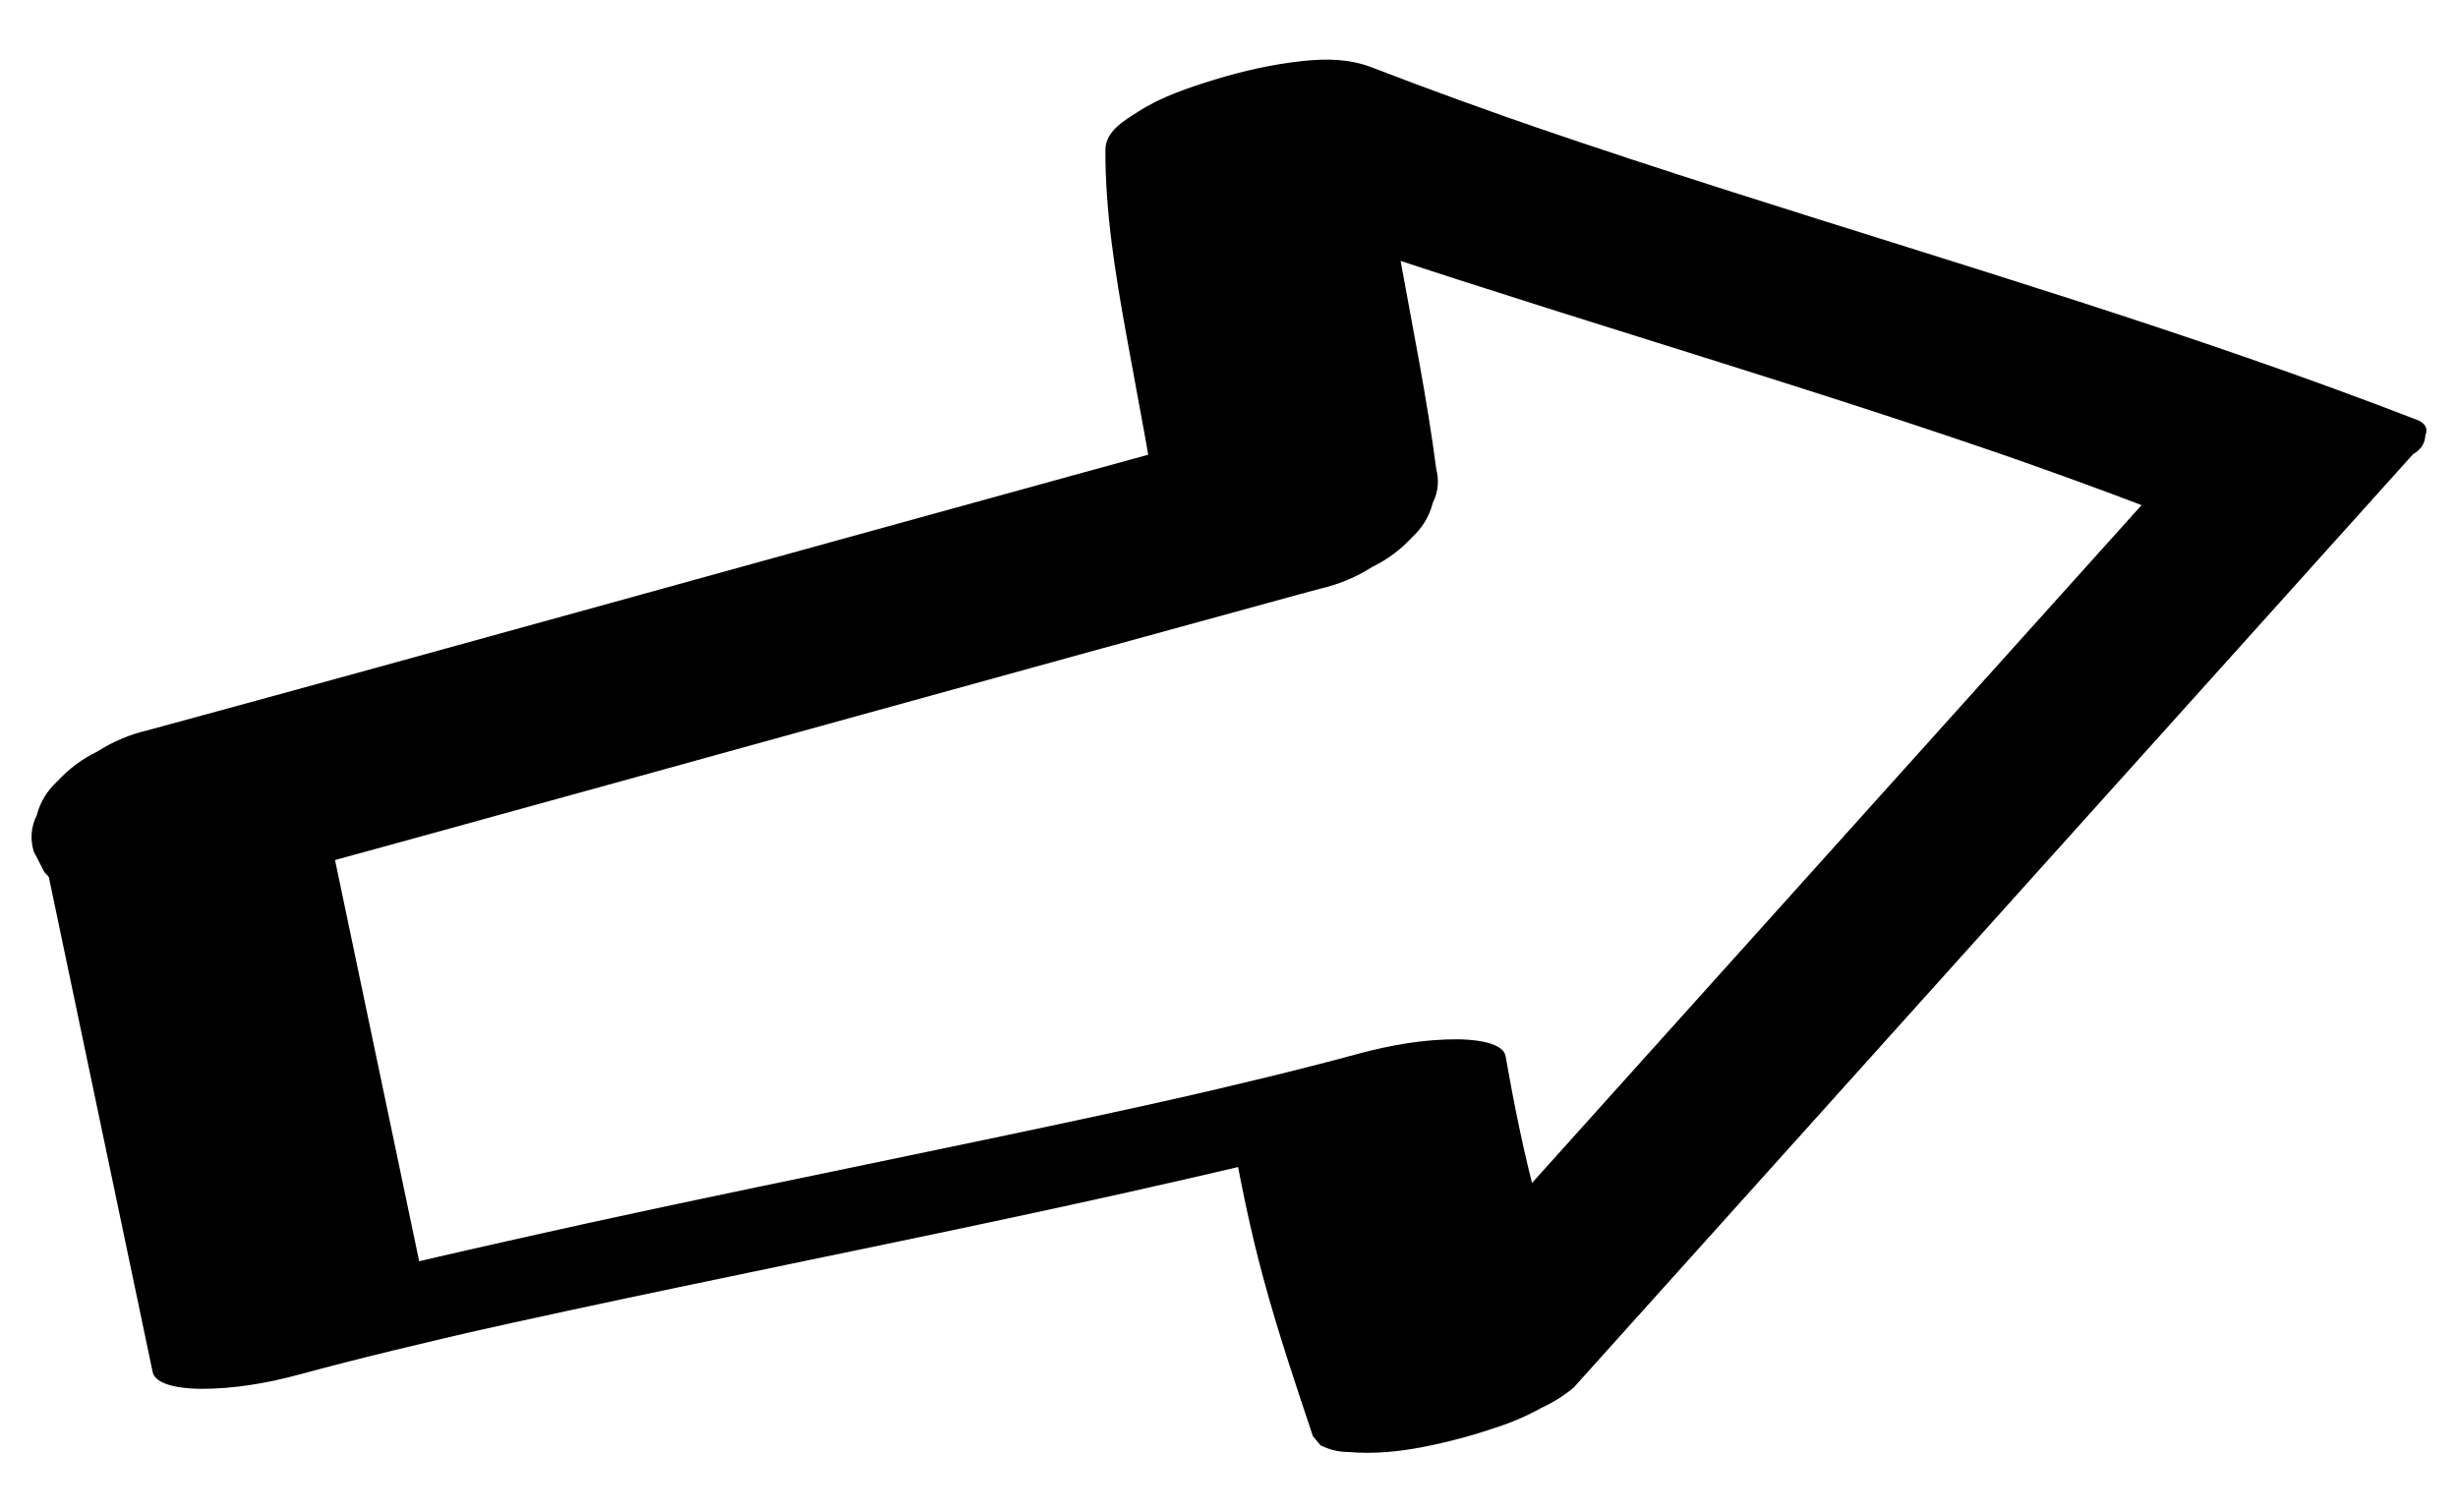
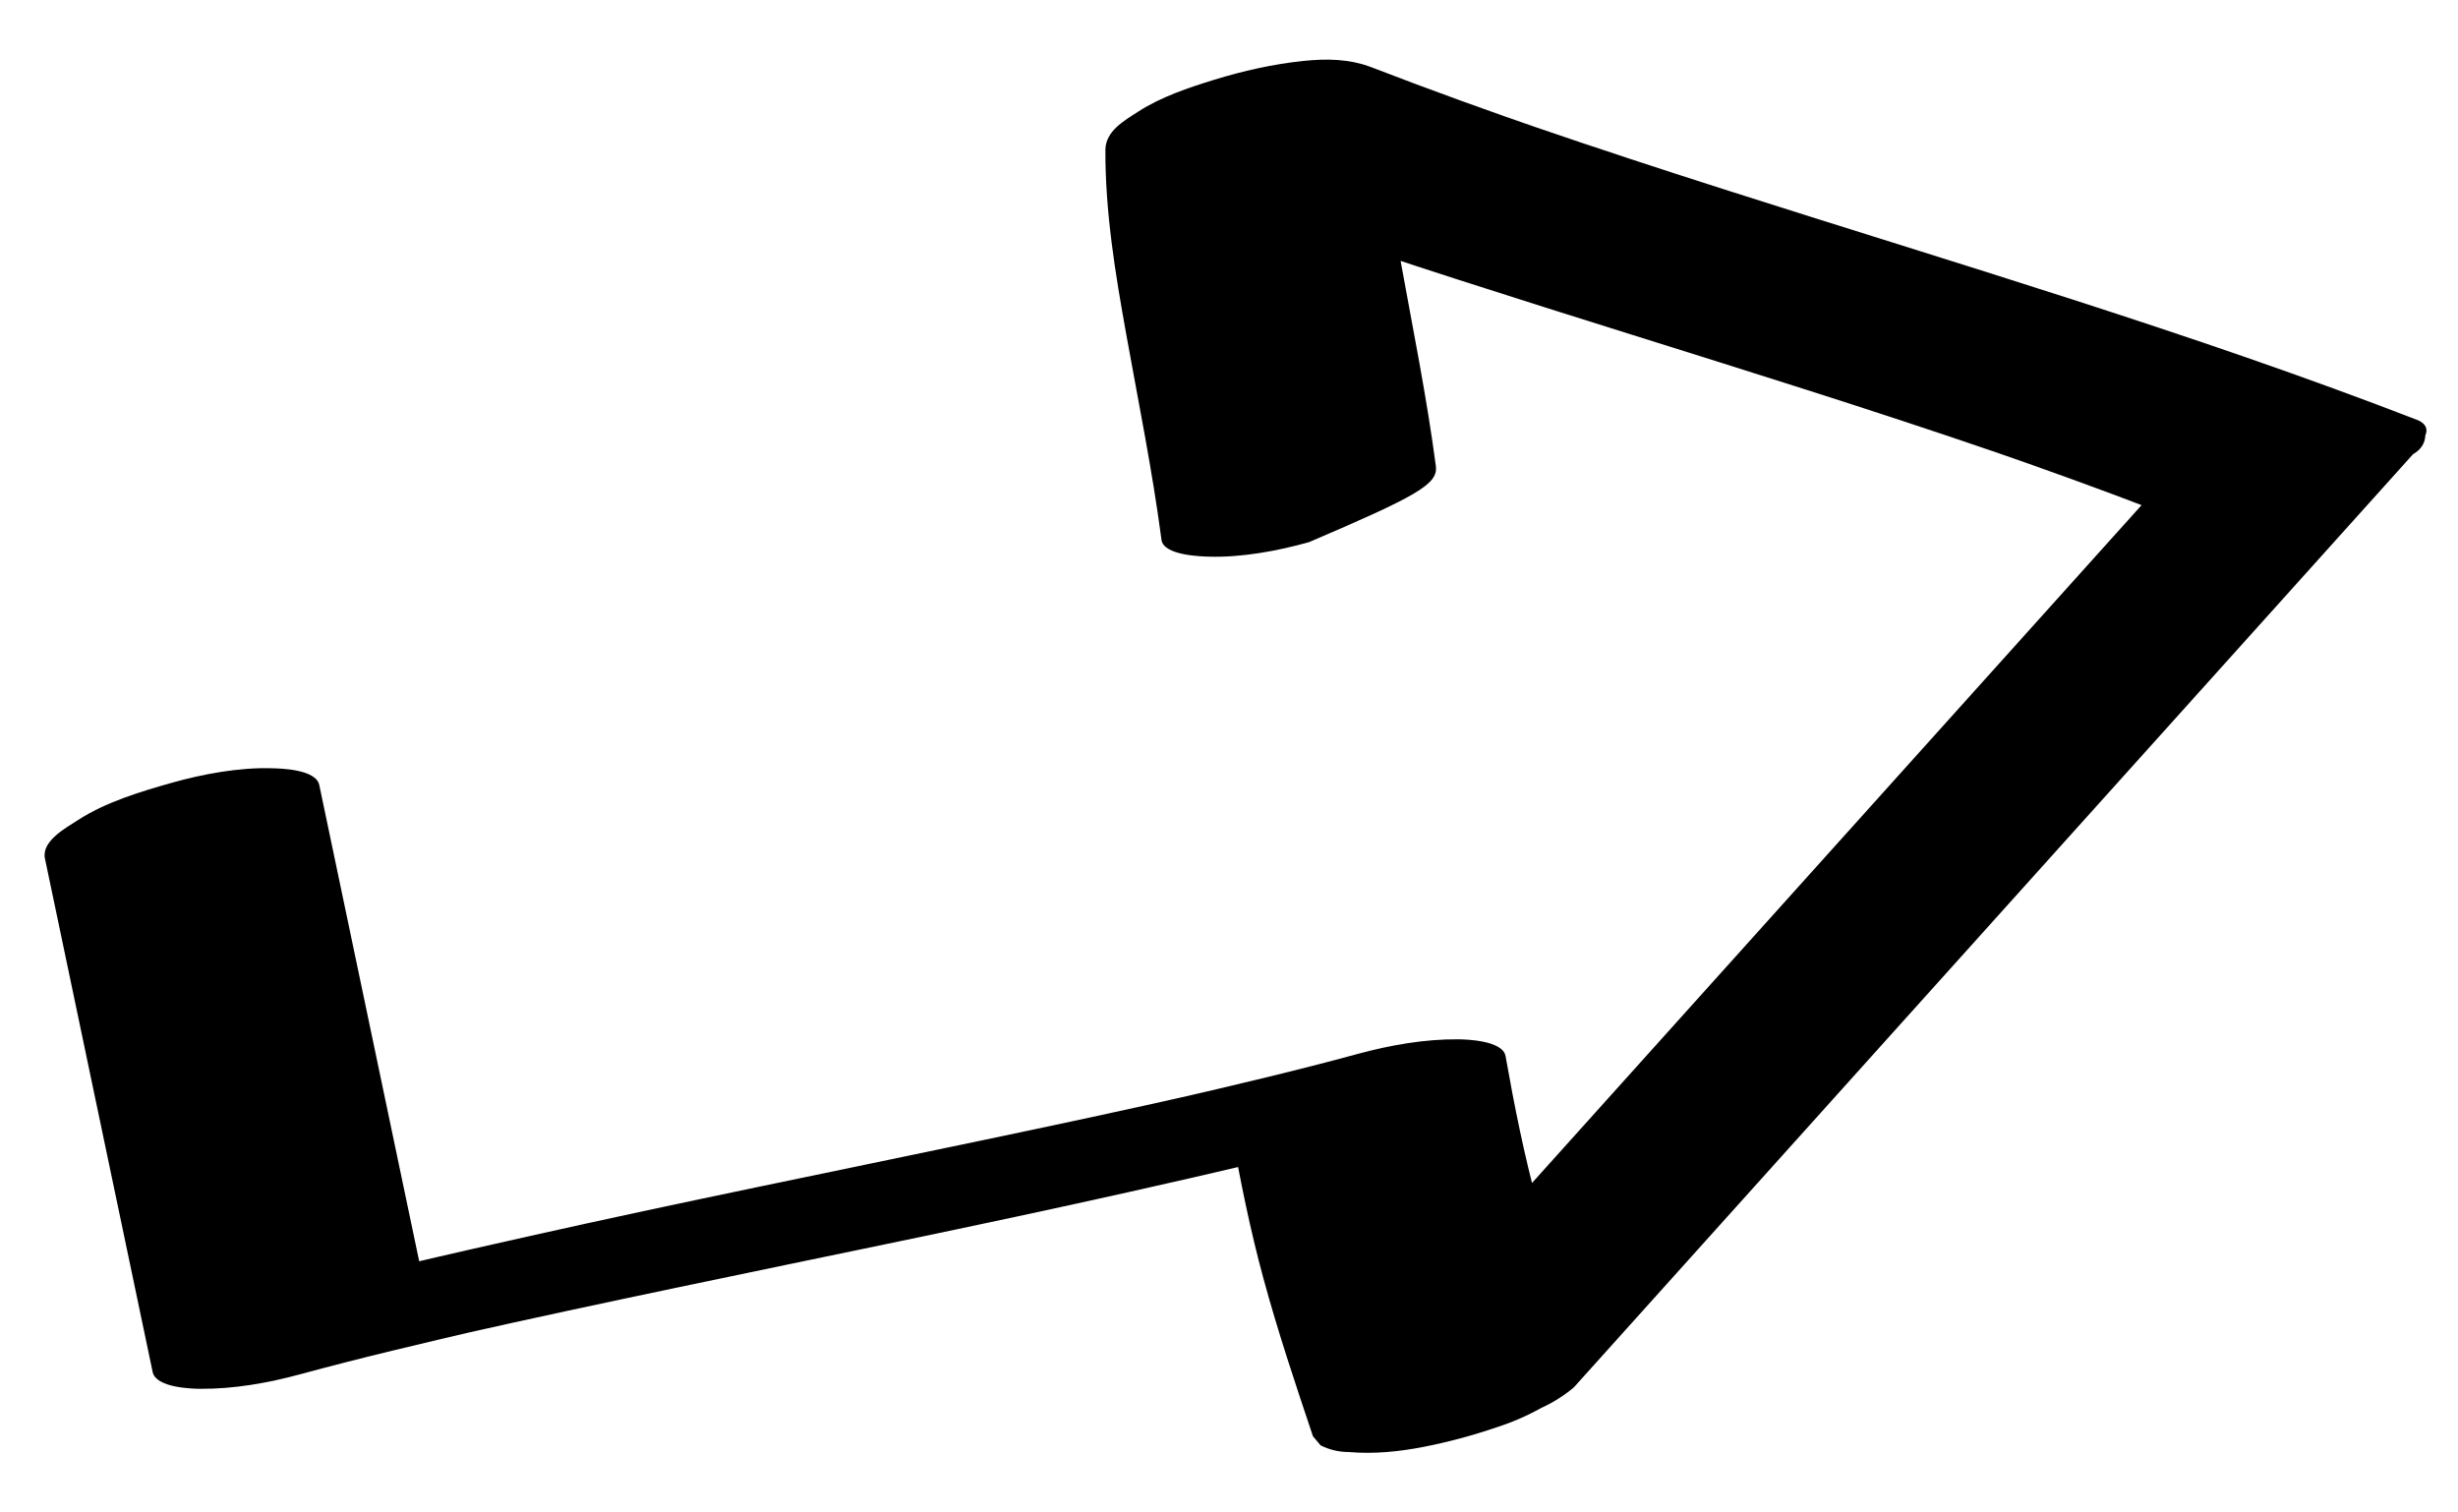
<svg xmlns="http://www.w3.org/2000/svg" width="39" height="24" viewBox="0 0 39 24" fill="none">
-   <path d="M22.783 7.402C22.639 6.308 22.419 5.227 22.223 4.142C22.05 3.176 21.888 2.198 21.893 1.215L17.662 2.524C21.272 3.923 24.992 5.012 28.677 6.19C29.694 6.515 30.708 6.847 31.718 7.194L31.459 7.104C32.401 7.429 33.339 7.767 34.269 8.126L34.361 7.591C32.633 9.513 30.905 11.434 29.178 13.355C27.451 15.277 25.708 17.215 23.972 19.145C22.997 20.23 22.021 21.314 21.046 22.399C22.425 22.141 23.805 21.883 25.185 21.625C24.907 20.794 24.627 19.962 24.398 19.116C24.186 18.34 24.028 17.551 23.888 16.759C23.845 16.51 23.264 16.493 23.134 16.492C22.599 16.488 22.06 16.584 21.546 16.723C21.06 16.855 20.572 16.979 20.082 17.098C19.827 17.16 19.571 17.221 19.316 17.281C19.185 17.312 19.053 17.343 18.921 17.373C18.858 17.387 18.796 17.401 18.733 17.417C18.701 17.424 18.669 17.431 18.638 17.438C18.404 17.492 19.361 17.274 19.032 17.349C17.879 17.61 16.723 17.857 15.565 18.099C13.185 18.599 10.8 19.077 8.427 19.609C7.091 19.908 5.755 20.212 4.432 20.57C5.213 20.582 5.994 20.594 6.775 20.605C6.205 17.889 5.635 15.173 5.066 12.457C5.013 12.206 4.452 12.194 4.311 12.191C3.796 12.175 3.215 12.283 2.724 12.422C2.232 12.561 1.678 12.727 1.234 13.015C1.047 13.136 0.655 13.347 0.713 13.623C1.282 16.34 1.852 19.056 2.422 21.771C2.473 22.02 3.037 22.037 3.176 22.038C3.711 22.042 4.25 21.946 4.764 21.807C5.25 21.675 5.738 21.551 6.228 21.432C6.483 21.37 6.739 21.309 6.994 21.249C7.125 21.218 7.257 21.187 7.389 21.157C7.452 21.143 7.514 21.128 7.577 21.113C7.609 21.106 7.641 21.099 7.672 21.092C7.906 21.038 6.949 21.256 7.278 21.181C8.431 20.92 9.587 20.674 10.745 20.431C13.125 19.931 15.51 19.453 17.883 18.922C19.219 18.622 20.555 18.318 21.878 17.96C21.097 17.948 20.316 17.936 19.535 17.925C19.675 18.717 19.834 19.506 20.045 20.282C20.274 21.128 20.554 21.961 20.832 22.791L20.953 22.935C21.095 23.006 21.243 23.041 21.399 23.041C21.793 23.076 22.203 23.035 22.589 22.959C22.975 22.884 23.368 22.778 23.746 22.649C23.994 22.569 24.231 22.466 24.457 22.34C24.642 22.256 24.814 22.148 24.971 22.016C26.698 20.095 28.426 18.174 30.153 16.252C31.888 14.322 33.623 12.393 35.359 10.463C36.334 9.378 37.31 8.293 38.286 7.208C38.41 7.137 38.476 7.037 38.482 6.909C38.525 6.809 38.49 6.73 38.377 6.673C34.768 5.274 31.047 4.185 27.363 3.007C26.346 2.682 25.331 2.35 24.322 2.003L24.581 2.093C23.638 1.768 22.7 1.43 21.77 1.071C21.416 0.933 21.049 0.928 20.671 0.968C20.192 1.019 19.723 1.125 19.264 1.266C18.857 1.392 18.419 1.538 18.06 1.771C17.837 1.915 17.541 2.079 17.539 2.379C17.535 3.363 17.696 4.341 17.87 5.307C18.065 6.392 18.285 7.473 18.429 8.567C18.462 8.816 19.067 8.83 19.184 8.833C19.699 8.849 20.28 8.741 20.772 8.602C21.264 8.463 21.817 8.297 22.262 8.009C22.461 7.879 22.82 7.686 22.782 7.4L22.783 7.402Z" fill="black" />
-   <path d="M3.068 14.261C4.15 13.967 5.231 13.671 6.312 13.374C7.513 13.043 8.715 12.712 9.916 12.38C11.117 12.048 12.409 11.69 13.656 11.346C14.902 11.001 16.088 10.674 17.304 10.339C18.4 10.037 19.497 9.736 20.593 9.437C20.716 9.404 20.84 9.37 20.964 9.337C21.253 9.269 21.523 9.156 21.771 8.997C22.008 8.882 22.217 8.728 22.398 8.533C22.566 8.379 22.678 8.195 22.733 7.981C22.822 7.803 22.838 7.615 22.782 7.416L22.609 7.081C22.415 6.863 22.175 6.716 21.891 6.64L21.395 6.549C21.006 6.521 20.623 6.558 20.247 6.661C19.165 6.956 18.084 7.251 17.003 7.549C15.802 7.879 14.6 8.211 13.399 8.543C12.198 8.875 10.906 9.232 9.659 9.577C8.443 9.914 7.227 10.249 6.011 10.584C4.915 10.886 3.818 11.187 2.722 11.485C2.599 11.519 2.475 11.553 2.351 11.586C2.062 11.653 1.792 11.767 1.544 11.926C1.307 12.04 1.098 12.195 0.918 12.39C0.749 12.544 0.637 12.727 0.582 12.941C0.493 13.119 0.477 13.308 0.533 13.507L0.706 13.842C0.9 14.059 1.14 14.207 1.424 14.283L1.92 14.373C2.309 14.402 2.692 14.364 3.068 14.261Z" fill="black" />
+   <path d="M22.783 7.402C22.639 6.308 22.419 5.227 22.223 4.142C22.05 3.176 21.888 2.198 21.893 1.215L17.662 2.524C21.272 3.923 24.992 5.012 28.677 6.19C29.694 6.515 30.708 6.847 31.718 7.194L31.459 7.104C32.401 7.429 33.339 7.767 34.269 8.126L34.361 7.591C32.633 9.513 30.905 11.434 29.178 13.355C27.451 15.277 25.708 17.215 23.972 19.145C22.997 20.23 22.021 21.314 21.046 22.399C22.425 22.141 23.805 21.883 25.185 21.625C24.907 20.794 24.627 19.962 24.398 19.116C24.186 18.34 24.028 17.551 23.888 16.759C23.845 16.51 23.264 16.493 23.134 16.492C22.599 16.488 22.06 16.584 21.546 16.723C21.06 16.855 20.572 16.979 20.082 17.098C19.827 17.16 19.571 17.221 19.316 17.281C19.185 17.312 19.053 17.343 18.921 17.373C18.858 17.387 18.796 17.401 18.733 17.417C18.701 17.424 18.669 17.431 18.638 17.438C18.404 17.492 19.361 17.274 19.032 17.349C17.879 17.61 16.723 17.857 15.565 18.099C13.185 18.599 10.8 19.077 8.427 19.609C7.091 19.908 5.755 20.212 4.432 20.57C5.213 20.582 5.994 20.594 6.775 20.605C6.205 17.889 5.635 15.173 5.066 12.457C5.013 12.206 4.452 12.194 4.311 12.191C3.796 12.175 3.215 12.283 2.724 12.422C2.232 12.561 1.678 12.727 1.234 13.015C1.047 13.136 0.655 13.347 0.713 13.623C1.282 16.34 1.852 19.056 2.422 21.771C2.473 22.02 3.037 22.037 3.176 22.038C3.711 22.042 4.25 21.946 4.764 21.807C5.25 21.675 5.738 21.551 6.228 21.432C6.483 21.37 6.739 21.309 6.994 21.249C7.125 21.218 7.257 21.187 7.389 21.157C7.452 21.143 7.514 21.128 7.577 21.113C7.609 21.106 7.641 21.099 7.672 21.092C7.906 21.038 6.949 21.256 7.278 21.181C8.431 20.92 9.587 20.674 10.745 20.431C13.125 19.931 15.51 19.453 17.883 18.922C19.219 18.622 20.555 18.318 21.878 17.96C21.097 17.948 20.316 17.936 19.535 17.925C19.675 18.717 19.834 19.506 20.045 20.282C20.274 21.128 20.554 21.961 20.832 22.791L20.953 22.935C21.095 23.006 21.243 23.041 21.399 23.041C21.793 23.076 22.203 23.035 22.589 22.959C22.975 22.884 23.368 22.778 23.746 22.649C23.994 22.569 24.231 22.466 24.457 22.34C24.642 22.256 24.814 22.148 24.971 22.016C26.698 20.095 28.426 18.174 30.153 16.252C31.888 14.322 33.623 12.393 35.359 10.463C36.334 9.378 37.31 8.293 38.286 7.208C38.41 7.137 38.476 7.037 38.482 6.909C38.525 6.809 38.49 6.73 38.377 6.673C34.768 5.274 31.047 4.185 27.363 3.007C26.346 2.682 25.331 2.35 24.322 2.003L24.581 2.093C23.638 1.768 22.7 1.43 21.77 1.071C21.416 0.933 21.049 0.928 20.671 0.968C20.192 1.019 19.723 1.125 19.264 1.266C18.857 1.392 18.419 1.538 18.06 1.771C17.837 1.915 17.541 2.079 17.539 2.379C17.535 3.363 17.696 4.341 17.87 5.307C18.065 6.392 18.285 7.473 18.429 8.567C18.462 8.816 19.067 8.83 19.184 8.833C19.699 8.849 20.28 8.741 20.772 8.602C22.461 7.879 22.82 7.686 22.782 7.4L22.783 7.402Z" fill="black" />
</svg>